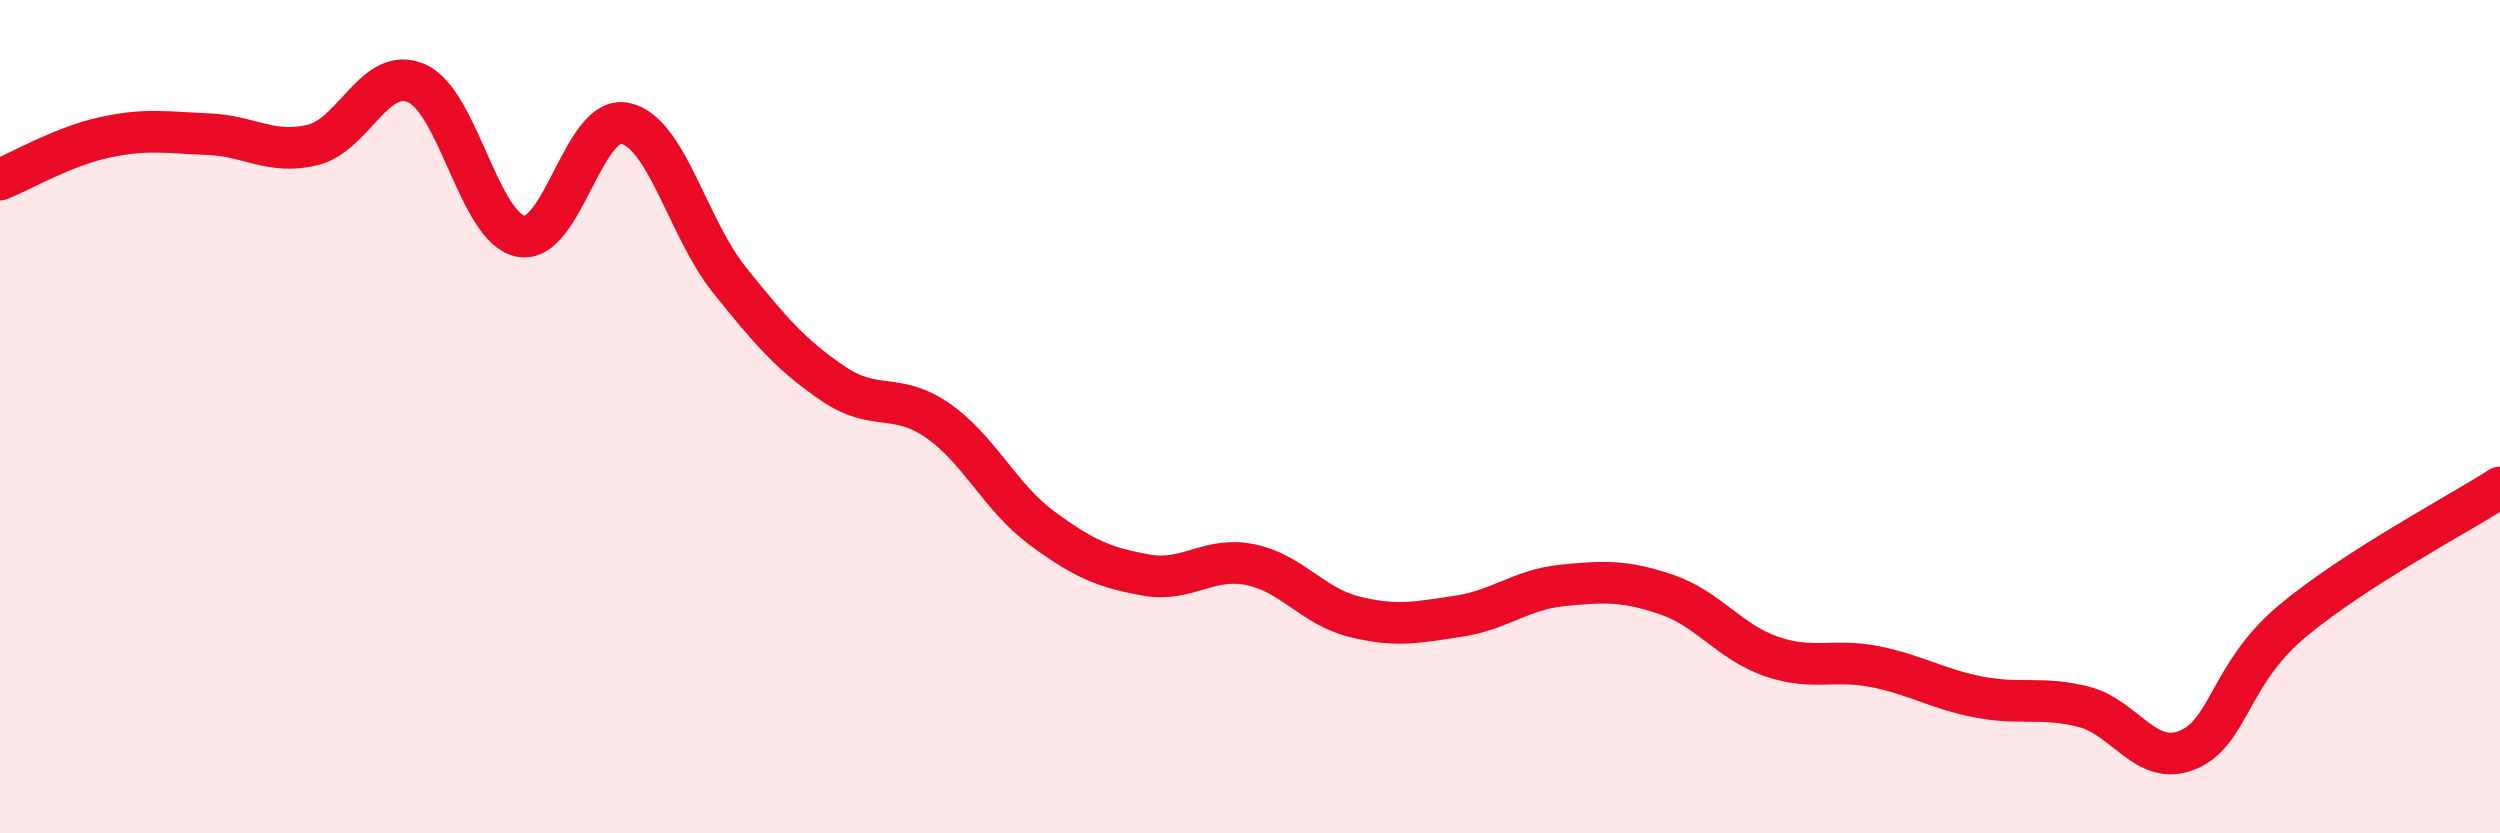
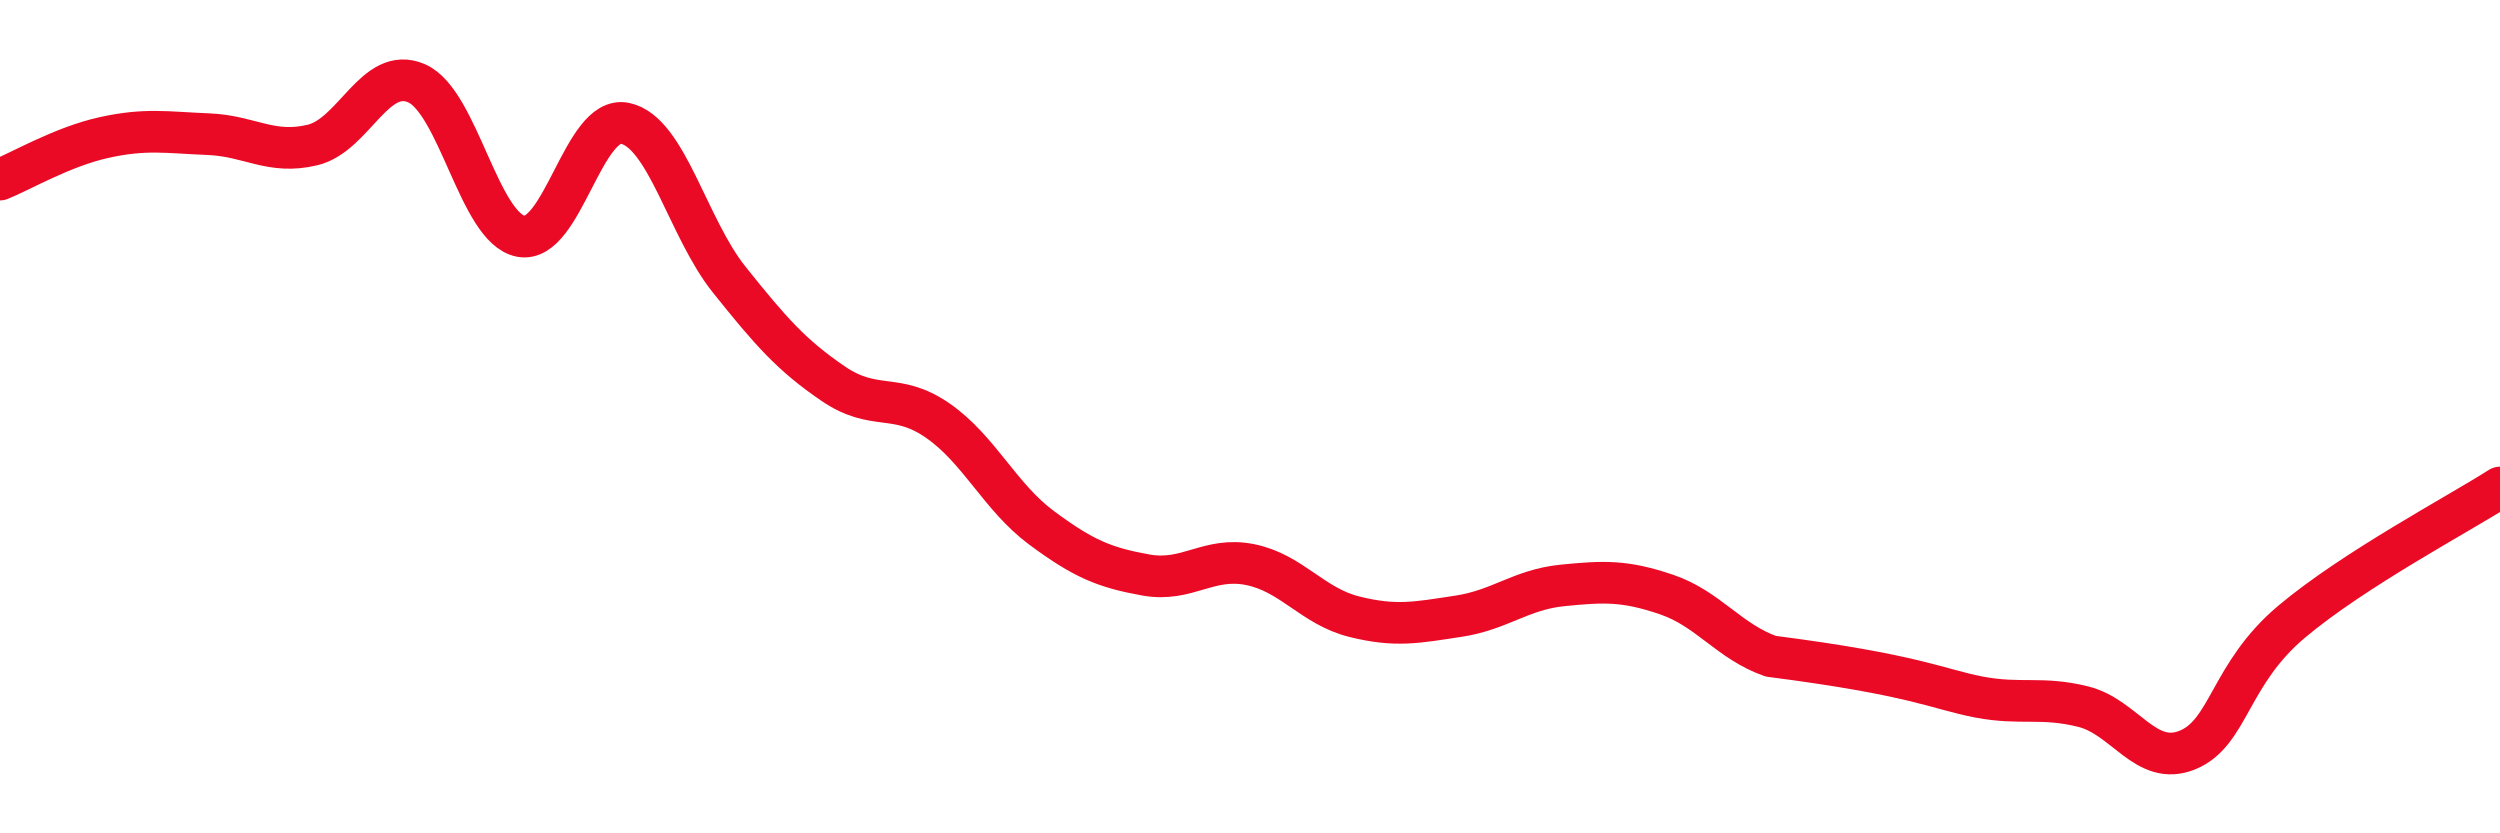
<svg xmlns="http://www.w3.org/2000/svg" width="60" height="20" viewBox="0 0 60 20">
-   <path d="M 0,4.31 C 0.5,4.11 1.5,3.52 2.5,3.3 C 3.5,3.08 4,3.18 5,3.22 C 6,3.26 6.5,3.72 7.5,3.48 C 8.5,3.24 9,1.56 10,2 C 11,2.44 11.5,5.48 12.5,5.67 C 13.5,5.86 14,2.75 15,2.96 C 16,3.17 16.5,5.46 17.5,6.71 C 18.5,7.96 19,8.53 20,9.21 C 21,9.89 21.5,9.4 22.5,10.09 C 23.5,10.78 24,11.93 25,12.67 C 26,13.41 26.5,13.62 27.5,13.8 C 28.5,13.98 29,13.35 30,13.55 C 31,13.75 31.5,14.55 32.5,14.8 C 33.5,15.05 34,14.94 35,14.79 C 36,14.64 36.5,14.15 37.5,14.05 C 38.5,13.95 39,13.93 40,14.27 C 41,14.61 41.5,15.4 42.5,15.75 C 43.5,16.1 44,15.8 45,16 C 46,16.2 46.5,16.54 47.5,16.73 C 48.5,16.92 49,16.71 50,16.96 C 51,17.21 51.5,18.41 52.5,18 C 53.5,17.59 53.5,16.18 55,14.92 C 56.5,13.66 59,12.34 60,11.7L60 20L0 20Z" fill="#EB0A25" opacity="0.1" stroke-linecap="round" stroke-linejoin="round" />
-   <path d="M 0,4.31 C 0.5,4.11 1.5,3.52 2.5,3.3 C 3.5,3.08 4,3.18 5,3.22 C 6,3.26 6.5,3.72 7.5,3.48 C 8.5,3.24 9,1.56 10,2 C 11,2.44 11.5,5.48 12.5,5.67 C 13.5,5.86 14,2.75 15,2.96 C 16,3.17 16.5,5.46 17.5,6.71 C 18.5,7.96 19,8.53 20,9.21 C 21,9.89 21.5,9.4 22.5,10.09 C 23.5,10.78 24,11.93 25,12.67 C 26,13.41 26.5,13.62 27.5,13.8 C 28.5,13.98 29,13.35 30,13.55 C 31,13.75 31.5,14.55 32.5,14.8 C 33.5,15.05 34,14.94 35,14.79 C 36,14.64 36.5,14.15 37.5,14.05 C 38.5,13.95 39,13.93 40,14.27 C 41,14.61 41.5,15.4 42.5,15.75 C 43.5,16.1 44,15.8 45,16 C 46,16.2 46.5,16.54 47.5,16.73 C 48.5,16.92 49,16.71 50,16.96 C 51,17.21 51.5,18.41 52.5,18 C 53.5,17.59 53.5,16.18 55,14.92 C 56.5,13.66 59,12.34 60,11.7" stroke="#EB0A25" stroke-width="1" fill="none" stroke-linecap="round" stroke-linejoin="round" />
+   <path d="M 0,4.31 C 0.5,4.11 1.5,3.52 2.5,3.3 C 3.5,3.08 4,3.18 5,3.22 C 6,3.26 6.5,3.72 7.5,3.48 C 8.5,3.24 9,1.56 10,2 C 11,2.44 11.5,5.48 12.5,5.67 C 13.5,5.86 14,2.75 15,2.96 C 16,3.17 16.5,5.46 17.5,6.71 C 18.5,7.96 19,8.53 20,9.21 C 21,9.89 21.5,9.4 22.5,10.09 C 23.5,10.78 24,11.93 25,12.67 C 26,13.41 26.5,13.62 27.5,13.8 C 28.5,13.98 29,13.35 30,13.55 C 31,13.75 31.5,14.55 32.5,14.8 C 33.5,15.05 34,14.94 35,14.79 C 36,14.64 36.5,14.15 37.5,14.05 C 38.5,13.95 39,13.93 40,14.27 C 41,14.61 41.5,15.4 42.5,15.75 C 46,16.2 46.5,16.54 47.5,16.73 C 48.5,16.92 49,16.71 50,16.96 C 51,17.21 51.5,18.41 52.5,18 C 53.5,17.59 53.5,16.18 55,14.92 C 56.5,13.66 59,12.34 60,11.7" stroke="#EB0A25" stroke-width="1" fill="none" stroke-linecap="round" stroke-linejoin="round" />
</svg>